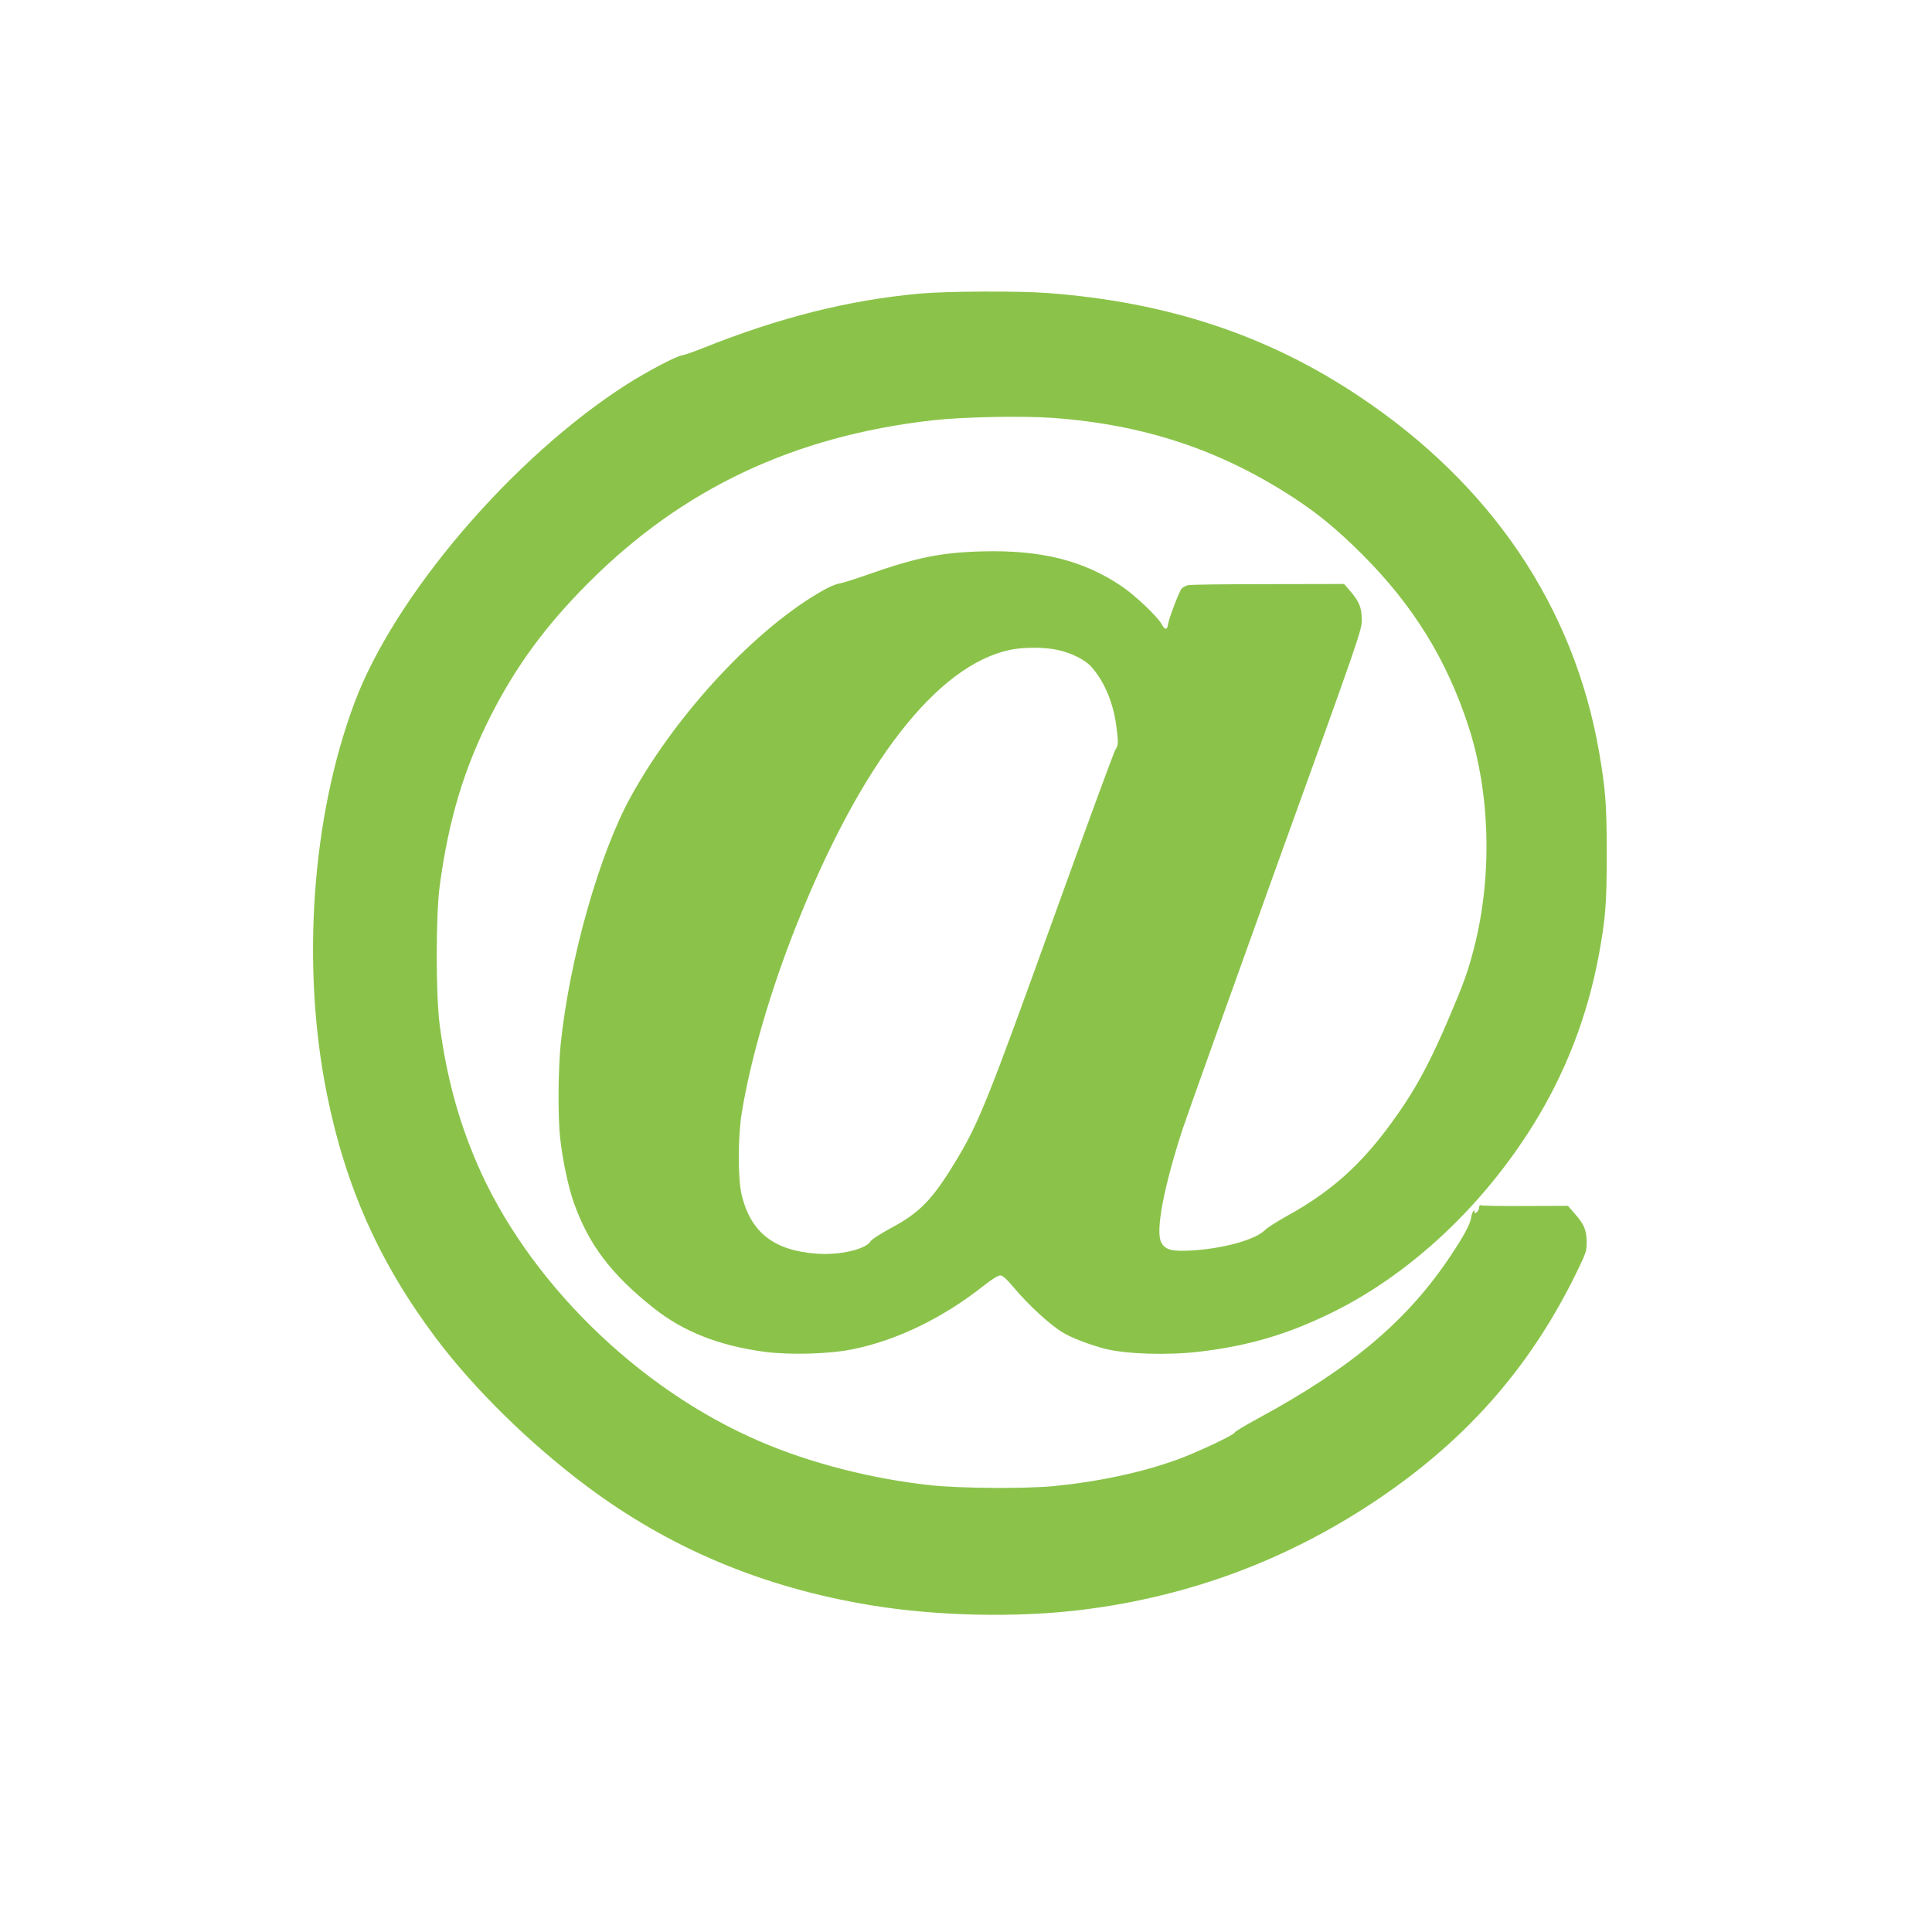
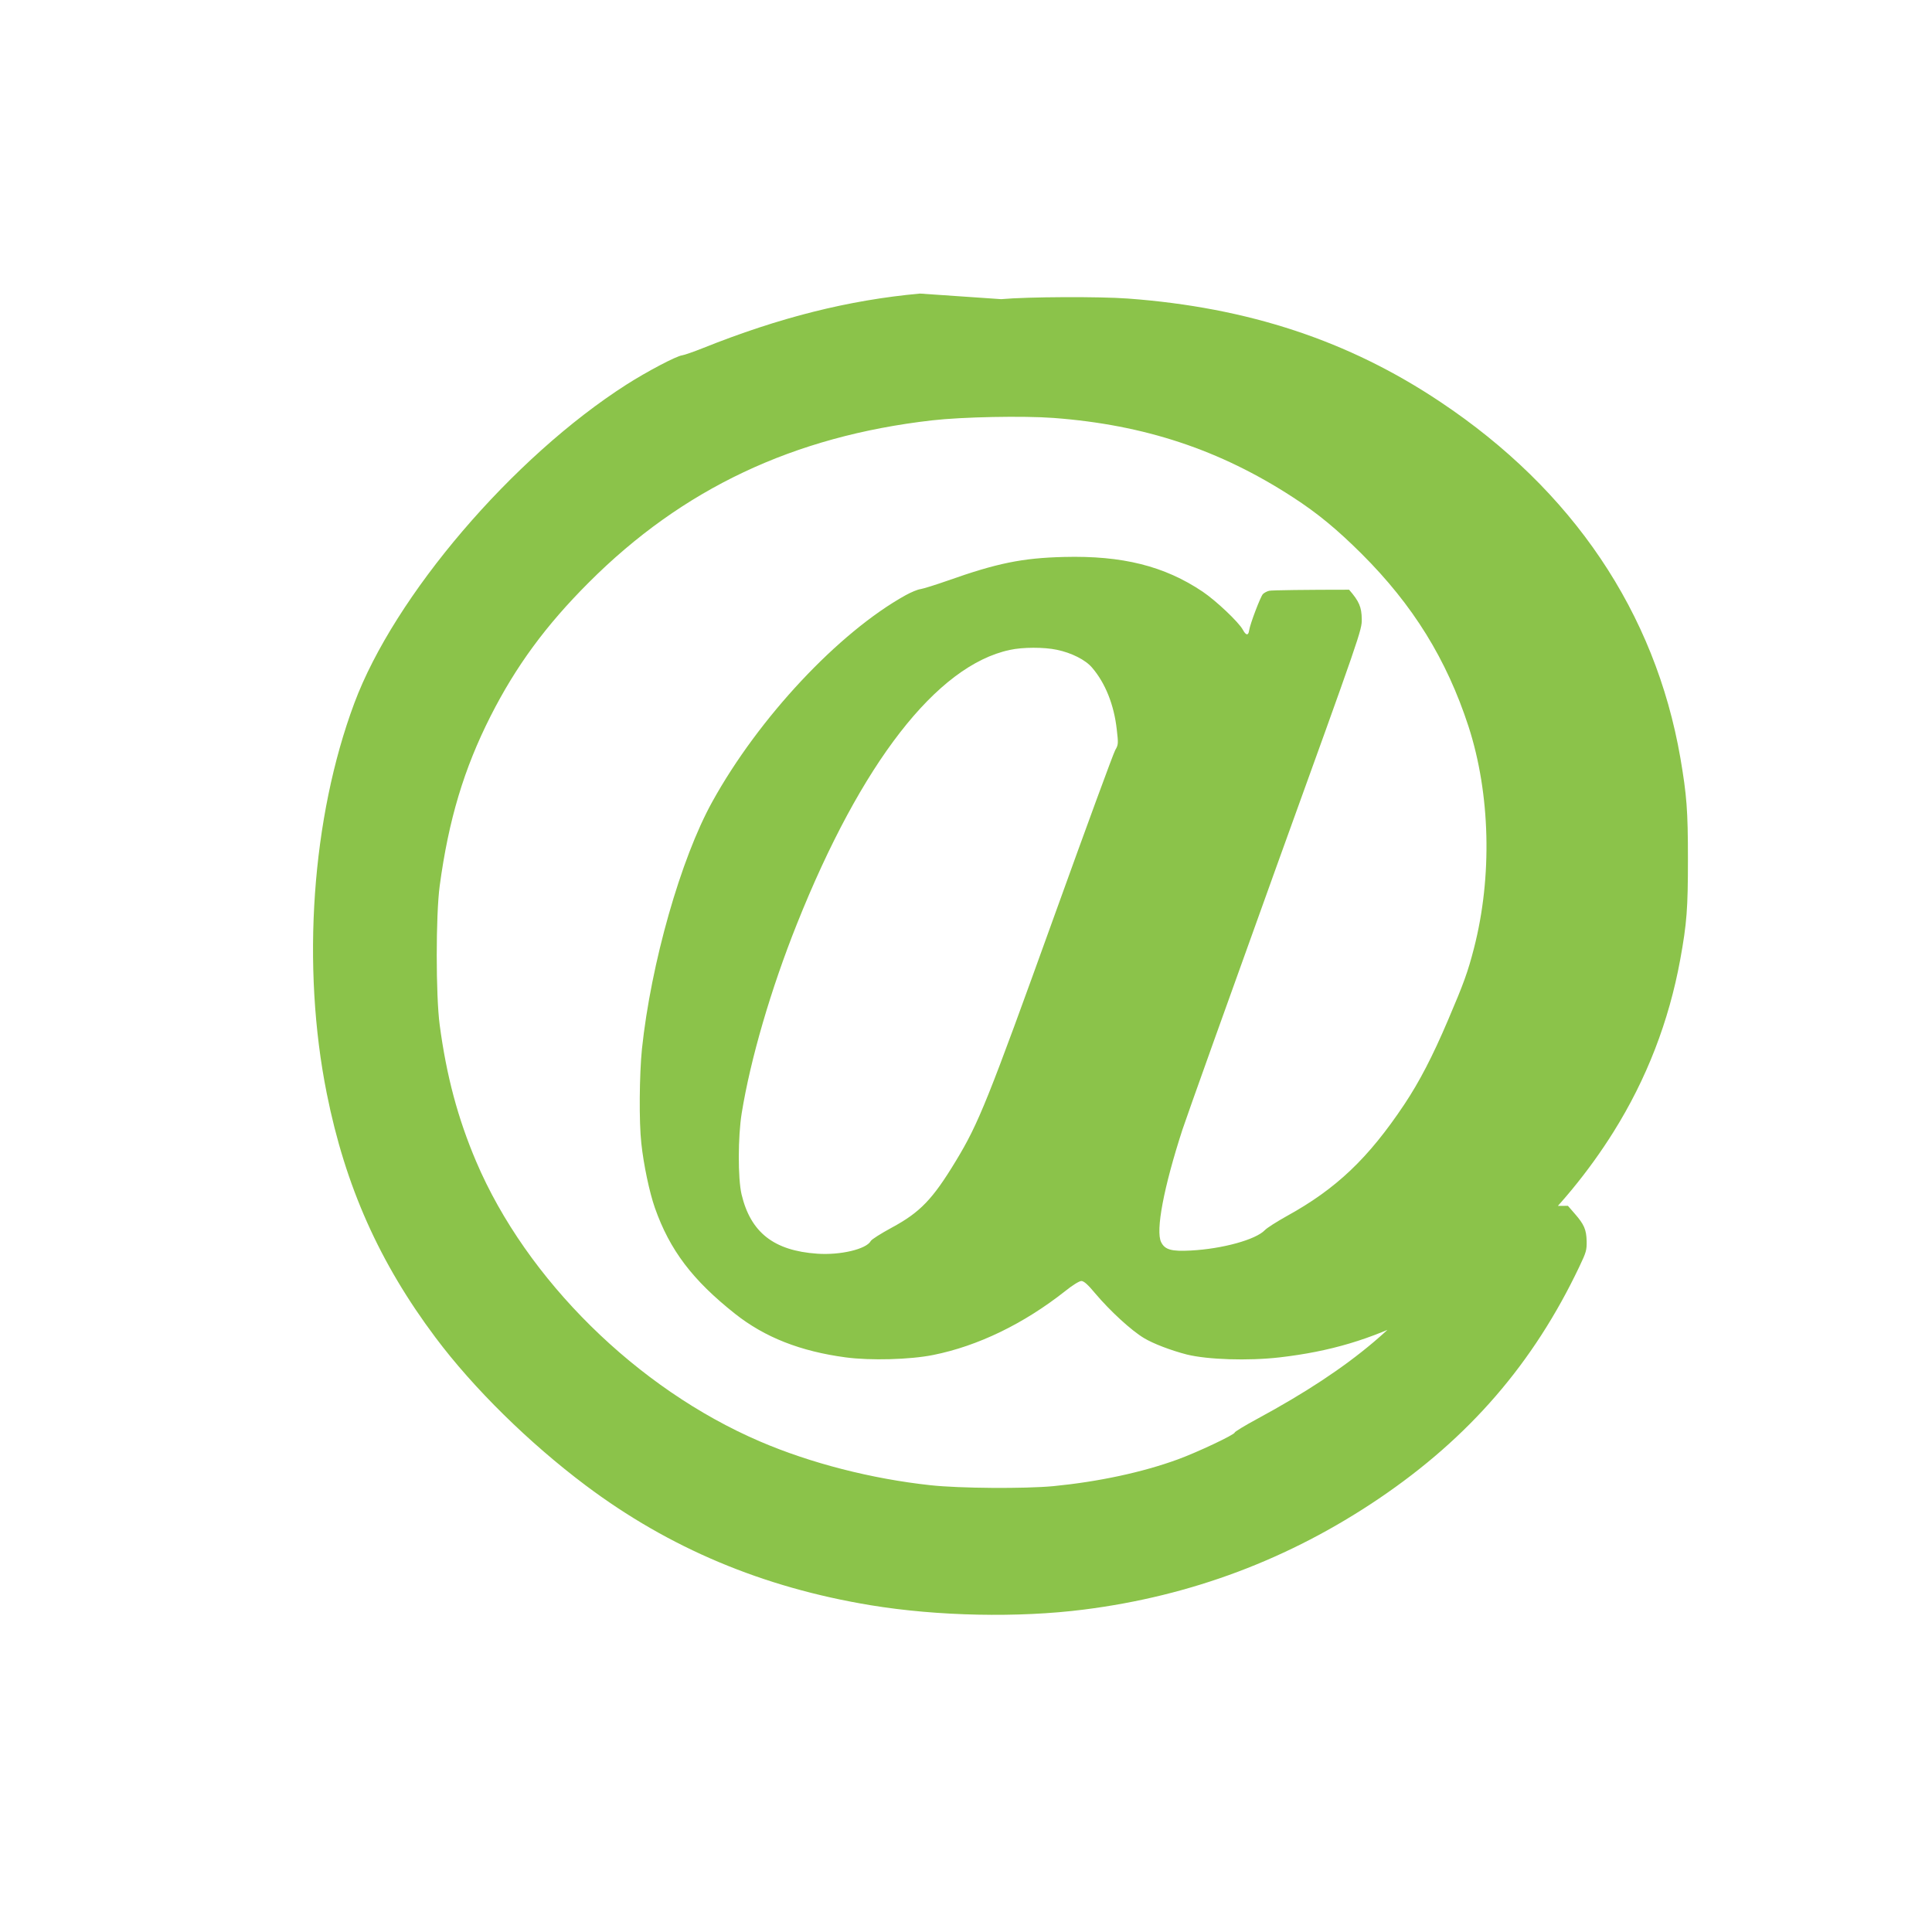
<svg xmlns="http://www.w3.org/2000/svg" version="1.0" width="1280pt" height="1280pt" viewBox="0 0 1280 1280" preserveAspectRatio="xMidYMid meet">
  <g transform="translate(0,1280) scale(0.1,-0.1)" fill="#8bc34a" stroke="none">
-     <path d="M6095 10855 c-472 -43 -931 -158 -1440 -362 -60 -24 -121 -45 -135 -47 -38 -4 -233 -107 -368 -193 -756 -483 -1540 -1401 -1805 -2113 -282 -756 -351 -1742 -182 -2585 123 -615 349 -1121 720 -1616 253 -338 622 -700 995 -980 554 -416 1173 -676 1888 -794 443 -73 980 -84 1412 -29 713 90 1363 335 1955 735 599 405 1024 896 1329 1538 45 94 49 109 48 168 -2 77 -17 111 -78 181 l-46 53 -284 -1 c-156 -1 -288 1 -294 5 -5 3 -10 -2 -10 -13 0 -11 -7 -25 -15 -32 -12 -10 -15 -10 -15 1 0 25 -20 -6 -23 -36 -5 -42 -48 -123 -133 -250 -288 -434 -658 -746 -1282 -1084 -84 -45 -152 -87 -152 -92 0 -14 -248 -131 -377 -178 -235 -86 -527 -148 -823 -177 -192 -18 -623 -15 -815 6 -389 42 -795 146 -1130 290 -814 349 -1547 1072 -1880 1854 -122 287 -197 568 -242 906 -26 194 -26 727 0 920 59 439 161 777 337 1125 169 333 366 601 650 885 621 622 1358 970 2275 1075 200 23 604 31 805 16 602 -45 1102 -211 1585 -525 164 -106 293 -213 456 -375 341 -340 563 -699 708 -1143 145 -447 159 -996 36 -1472 -40 -155 -67 -230 -170 -471 -105 -247 -192 -413 -291 -562 -239 -358 -452 -560 -779 -740 -66 -37 -131 -78 -145 -93 -60 -63 -281 -124 -490 -135 -128 -7 -172 5 -197 55 -38 75 17 364 141 746 31 94 311 876 622 1740 562 1555 567 1570 566 1642 -1 80 -17 118 -84 195 l-33 38 -505 -1 c-277 0 -515 -3 -529 -7 -14 -3 -33 -13 -42 -22 -16 -17 -85 -198 -91 -240 -5 -37 -21 -35 -42 4 -27 50 -177 192 -266 252 -253 170 -532 240 -920 230 -276 -7 -442 -41 -770 -157 -80 -28 -160 -53 -179 -56 -19 -2 -64 -21 -100 -41 -443 -246 -973 -812 -1280 -1368 -209 -377 -406 -1071 -466 -1638 -17 -169 -20 -484 -4 -625 15 -141 54 -326 90 -428 99 -280 249 -478 532 -702 196 -155 432 -248 732 -288 163 -22 427 -15 580 16 295 59 599 206 874 423 48 39 94 67 107 67 17 0 43 -23 92 -82 98 -116 238 -245 323 -296 61 -37 179 -82 284 -109 138 -34 405 -43 615 -19 336 39 600 118 901 268 505 252 978 694 1311 1226 219 350 367 732 442 1142 44 242 51 338 51 665 0 325 -8 423 -50 670 -167 964 -714 1775 -1590 2359 -607 406 -1273 626 -2070 685 -186 14 -665 12 -840 -4z m907 -2360 c97 -20 190 -67 233 -118 88 -102 146 -247 164 -411 11 -93 10 -101 -10 -135 -12 -20 -192 -511 -401 -1091 -446 -1238 -504 -1382 -656 -1633 -154 -254 -236 -339 -425 -441 -70 -38 -132 -77 -138 -88 -29 -54 -202 -95 -355 -84 -288 20 -441 141 -501 393 -25 107 -24 383 1 538 58 358 193 821 366 1254 426 1067 927 1712 1410 1815 85 19 228 19 312 1z" />
+     <path d="M6095 10855 c-472 -43 -931 -158 -1440 -362 -60 -24 -121 -45 -135 -47 -38 -4 -233 -107 -368 -193 -756 -483 -1540 -1401 -1805 -2113 -282 -756 -351 -1742 -182 -2585 123 -615 349 -1121 720 -1616 253 -338 622 -700 995 -980 554 -416 1173 -676 1888 -794 443 -73 980 -84 1412 -29 713 90 1363 335 1955 735 599 405 1024 896 1329 1538 45 94 49 109 48 168 -2 77 -17 111 -78 181 l-46 53 -284 -1 c-156 -1 -288 1 -294 5 -5 3 -10 -2 -10 -13 0 -11 -7 -25 -15 -32 -12 -10 -15 -10 -15 1 0 25 -20 -6 -23 -36 -5 -42 -48 -123 -133 -250 -288 -434 -658 -746 -1282 -1084 -84 -45 -152 -87 -152 -92 0 -14 -248 -131 -377 -178 -235 -86 -527 -148 -823 -177 -192 -18 -623 -15 -815 6 -389 42 -795 146 -1130 290 -814 349 -1547 1072 -1880 1854 -122 287 -197 568 -242 906 -26 194 -26 727 0 920 59 439 161 777 337 1125 169 333 366 601 650 885 621 622 1358 970 2275 1075 200 23 604 31 805 16 602 -45 1102 -211 1585 -525 164 -106 293 -213 456 -375 341 -340 563 -699 708 -1143 145 -447 159 -996 36 -1472 -40 -155 -67 -230 -170 -471 -105 -247 -192 -413 -291 -562 -239 -358 -452 -560 -779 -740 -66 -37 -131 -78 -145 -93 -60 -63 -281 -124 -490 -135 -128 -7 -172 5 -197 55 -38 75 17 364 141 746 31 94 311 876 622 1740 562 1555 567 1570 566 1642 -1 80 -17 118 -84 195 c-277 0 -515 -3 -529 -7 -14 -3 -33 -13 -42 -22 -16 -17 -85 -198 -91 -240 -5 -37 -21 -35 -42 4 -27 50 -177 192 -266 252 -253 170 -532 240 -920 230 -276 -7 -442 -41 -770 -157 -80 -28 -160 -53 -179 -56 -19 -2 -64 -21 -100 -41 -443 -246 -973 -812 -1280 -1368 -209 -377 -406 -1071 -466 -1638 -17 -169 -20 -484 -4 -625 15 -141 54 -326 90 -428 99 -280 249 -478 532 -702 196 -155 432 -248 732 -288 163 -22 427 -15 580 16 295 59 599 206 874 423 48 39 94 67 107 67 17 0 43 -23 92 -82 98 -116 238 -245 323 -296 61 -37 179 -82 284 -109 138 -34 405 -43 615 -19 336 39 600 118 901 268 505 252 978 694 1311 1226 219 350 367 732 442 1142 44 242 51 338 51 665 0 325 -8 423 -50 670 -167 964 -714 1775 -1590 2359 -607 406 -1273 626 -2070 685 -186 14 -665 12 -840 -4z m907 -2360 c97 -20 190 -67 233 -118 88 -102 146 -247 164 -411 11 -93 10 -101 -10 -135 -12 -20 -192 -511 -401 -1091 -446 -1238 -504 -1382 -656 -1633 -154 -254 -236 -339 -425 -441 -70 -38 -132 -77 -138 -88 -29 -54 -202 -95 -355 -84 -288 20 -441 141 -501 393 -25 107 -24 383 1 538 58 358 193 821 366 1254 426 1067 927 1712 1410 1815 85 19 228 19 312 1z" />
  </g>
</svg>